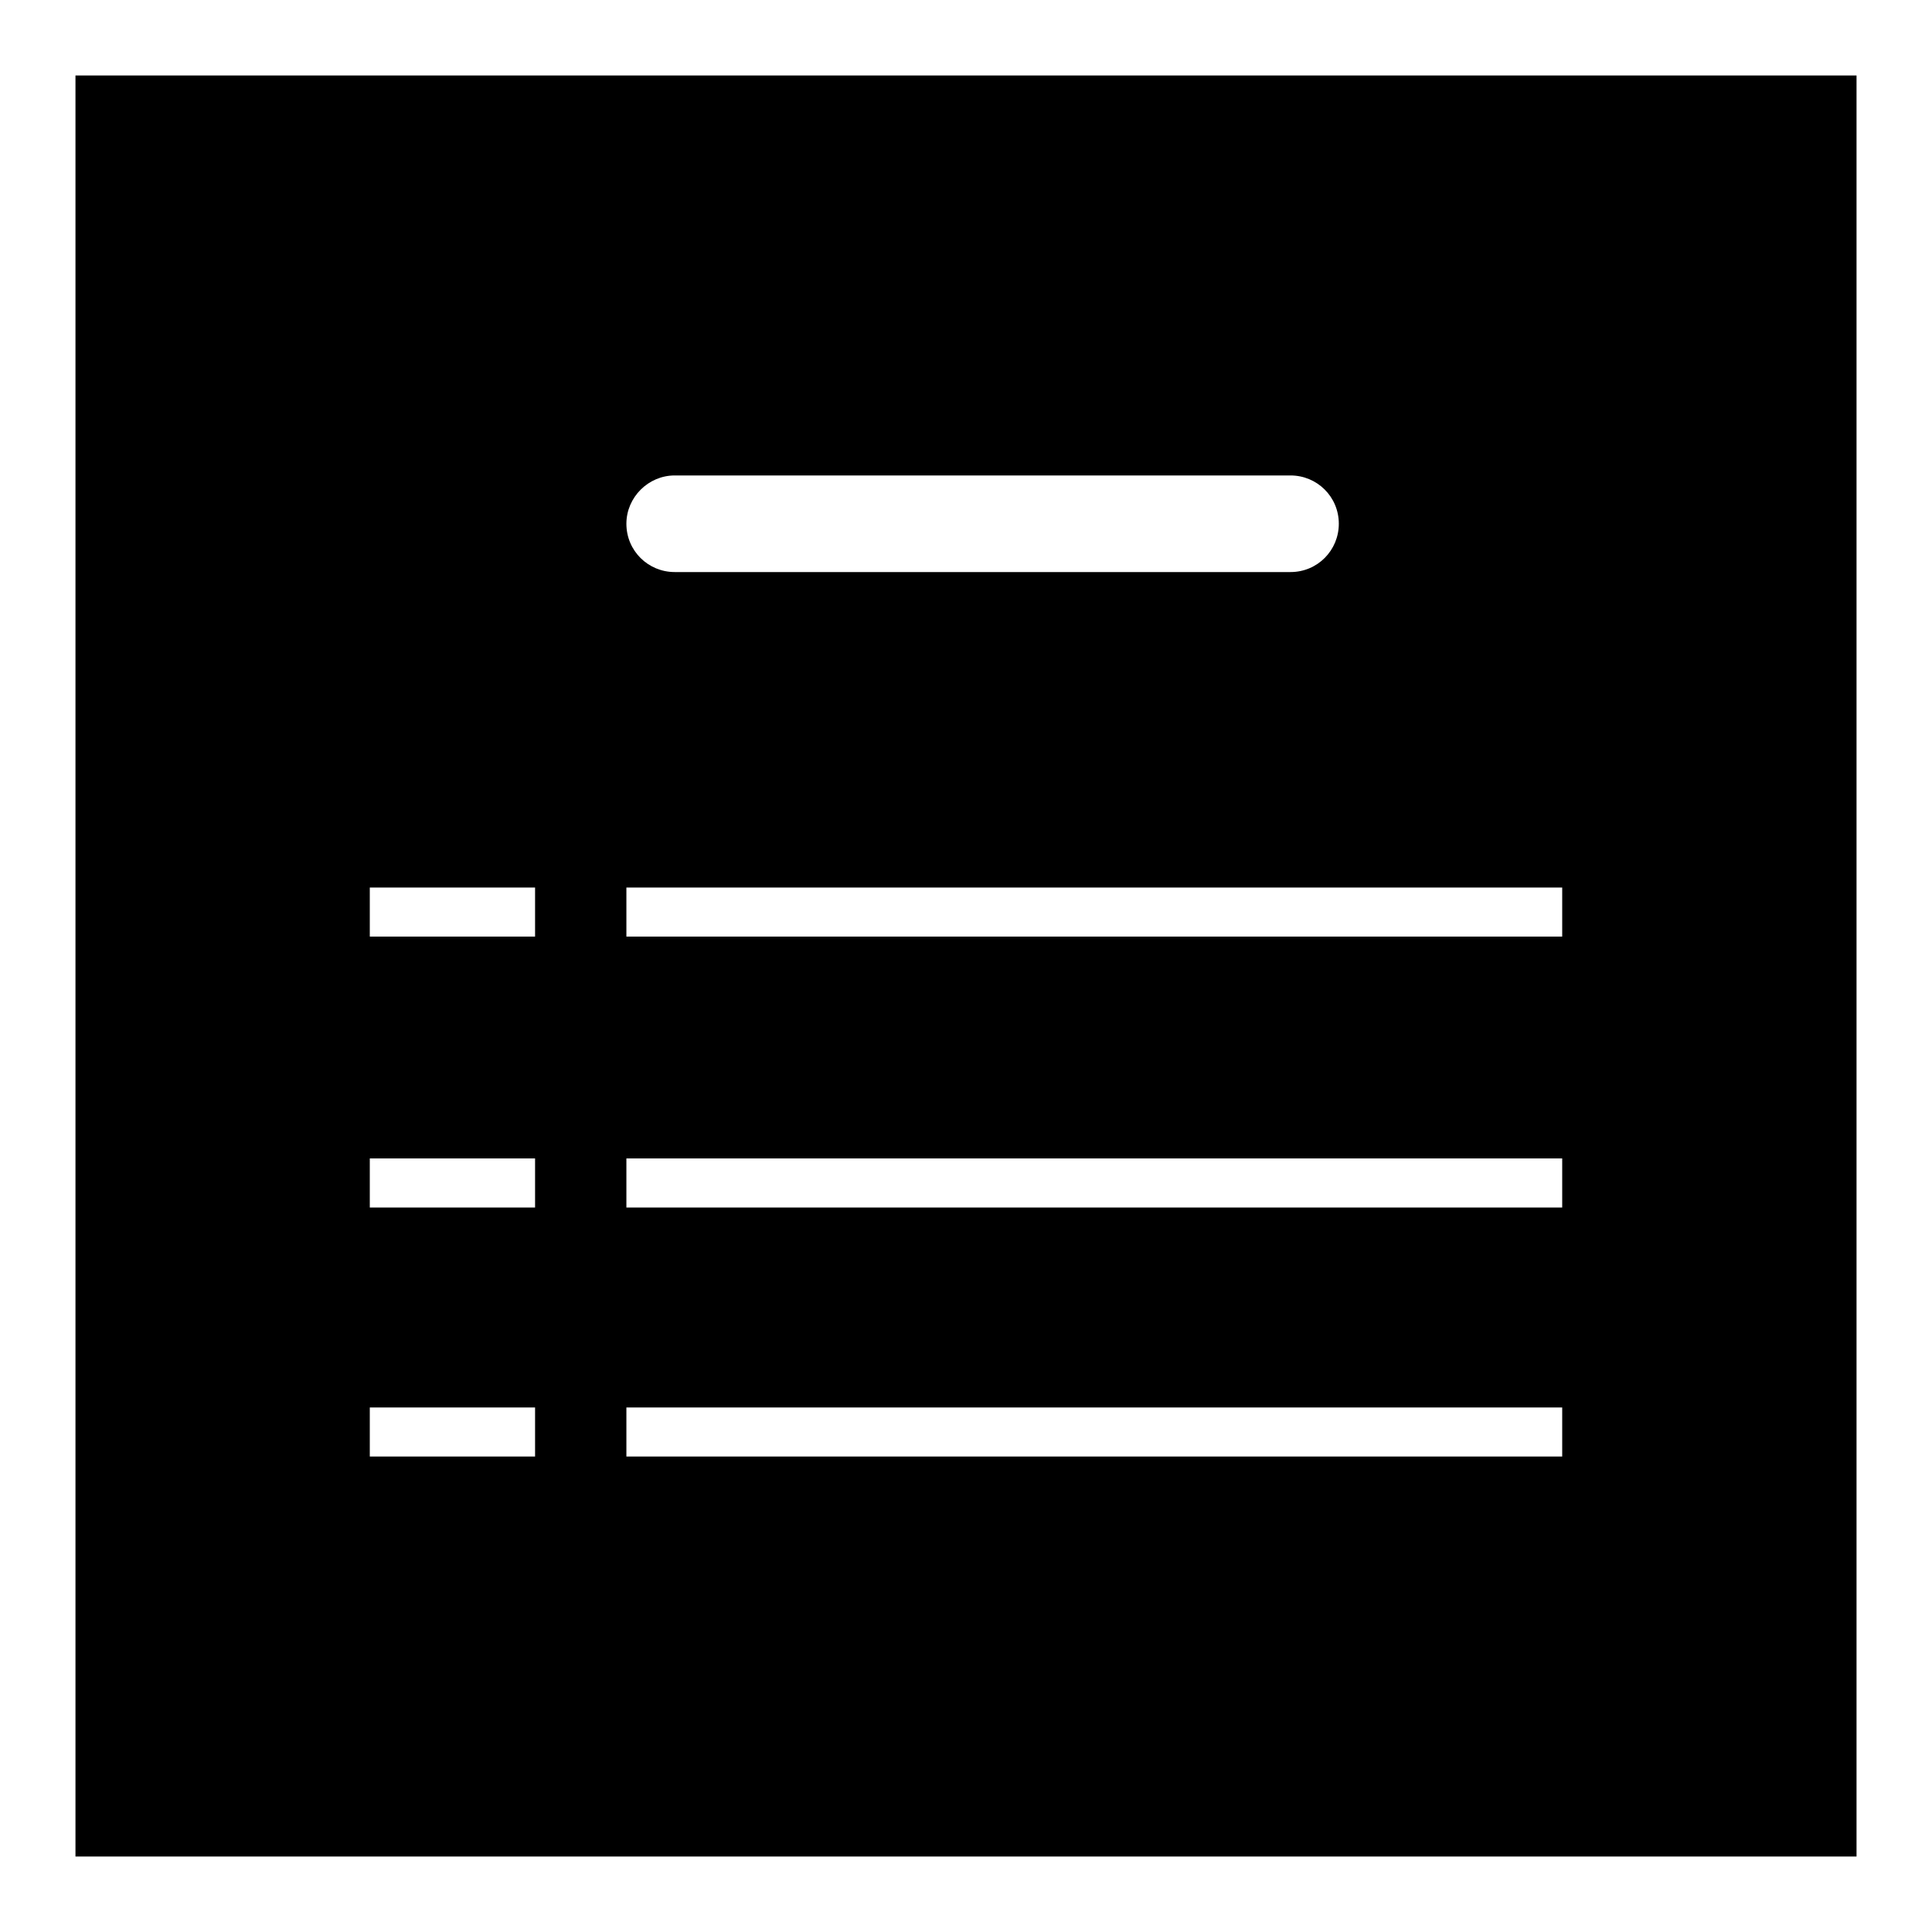
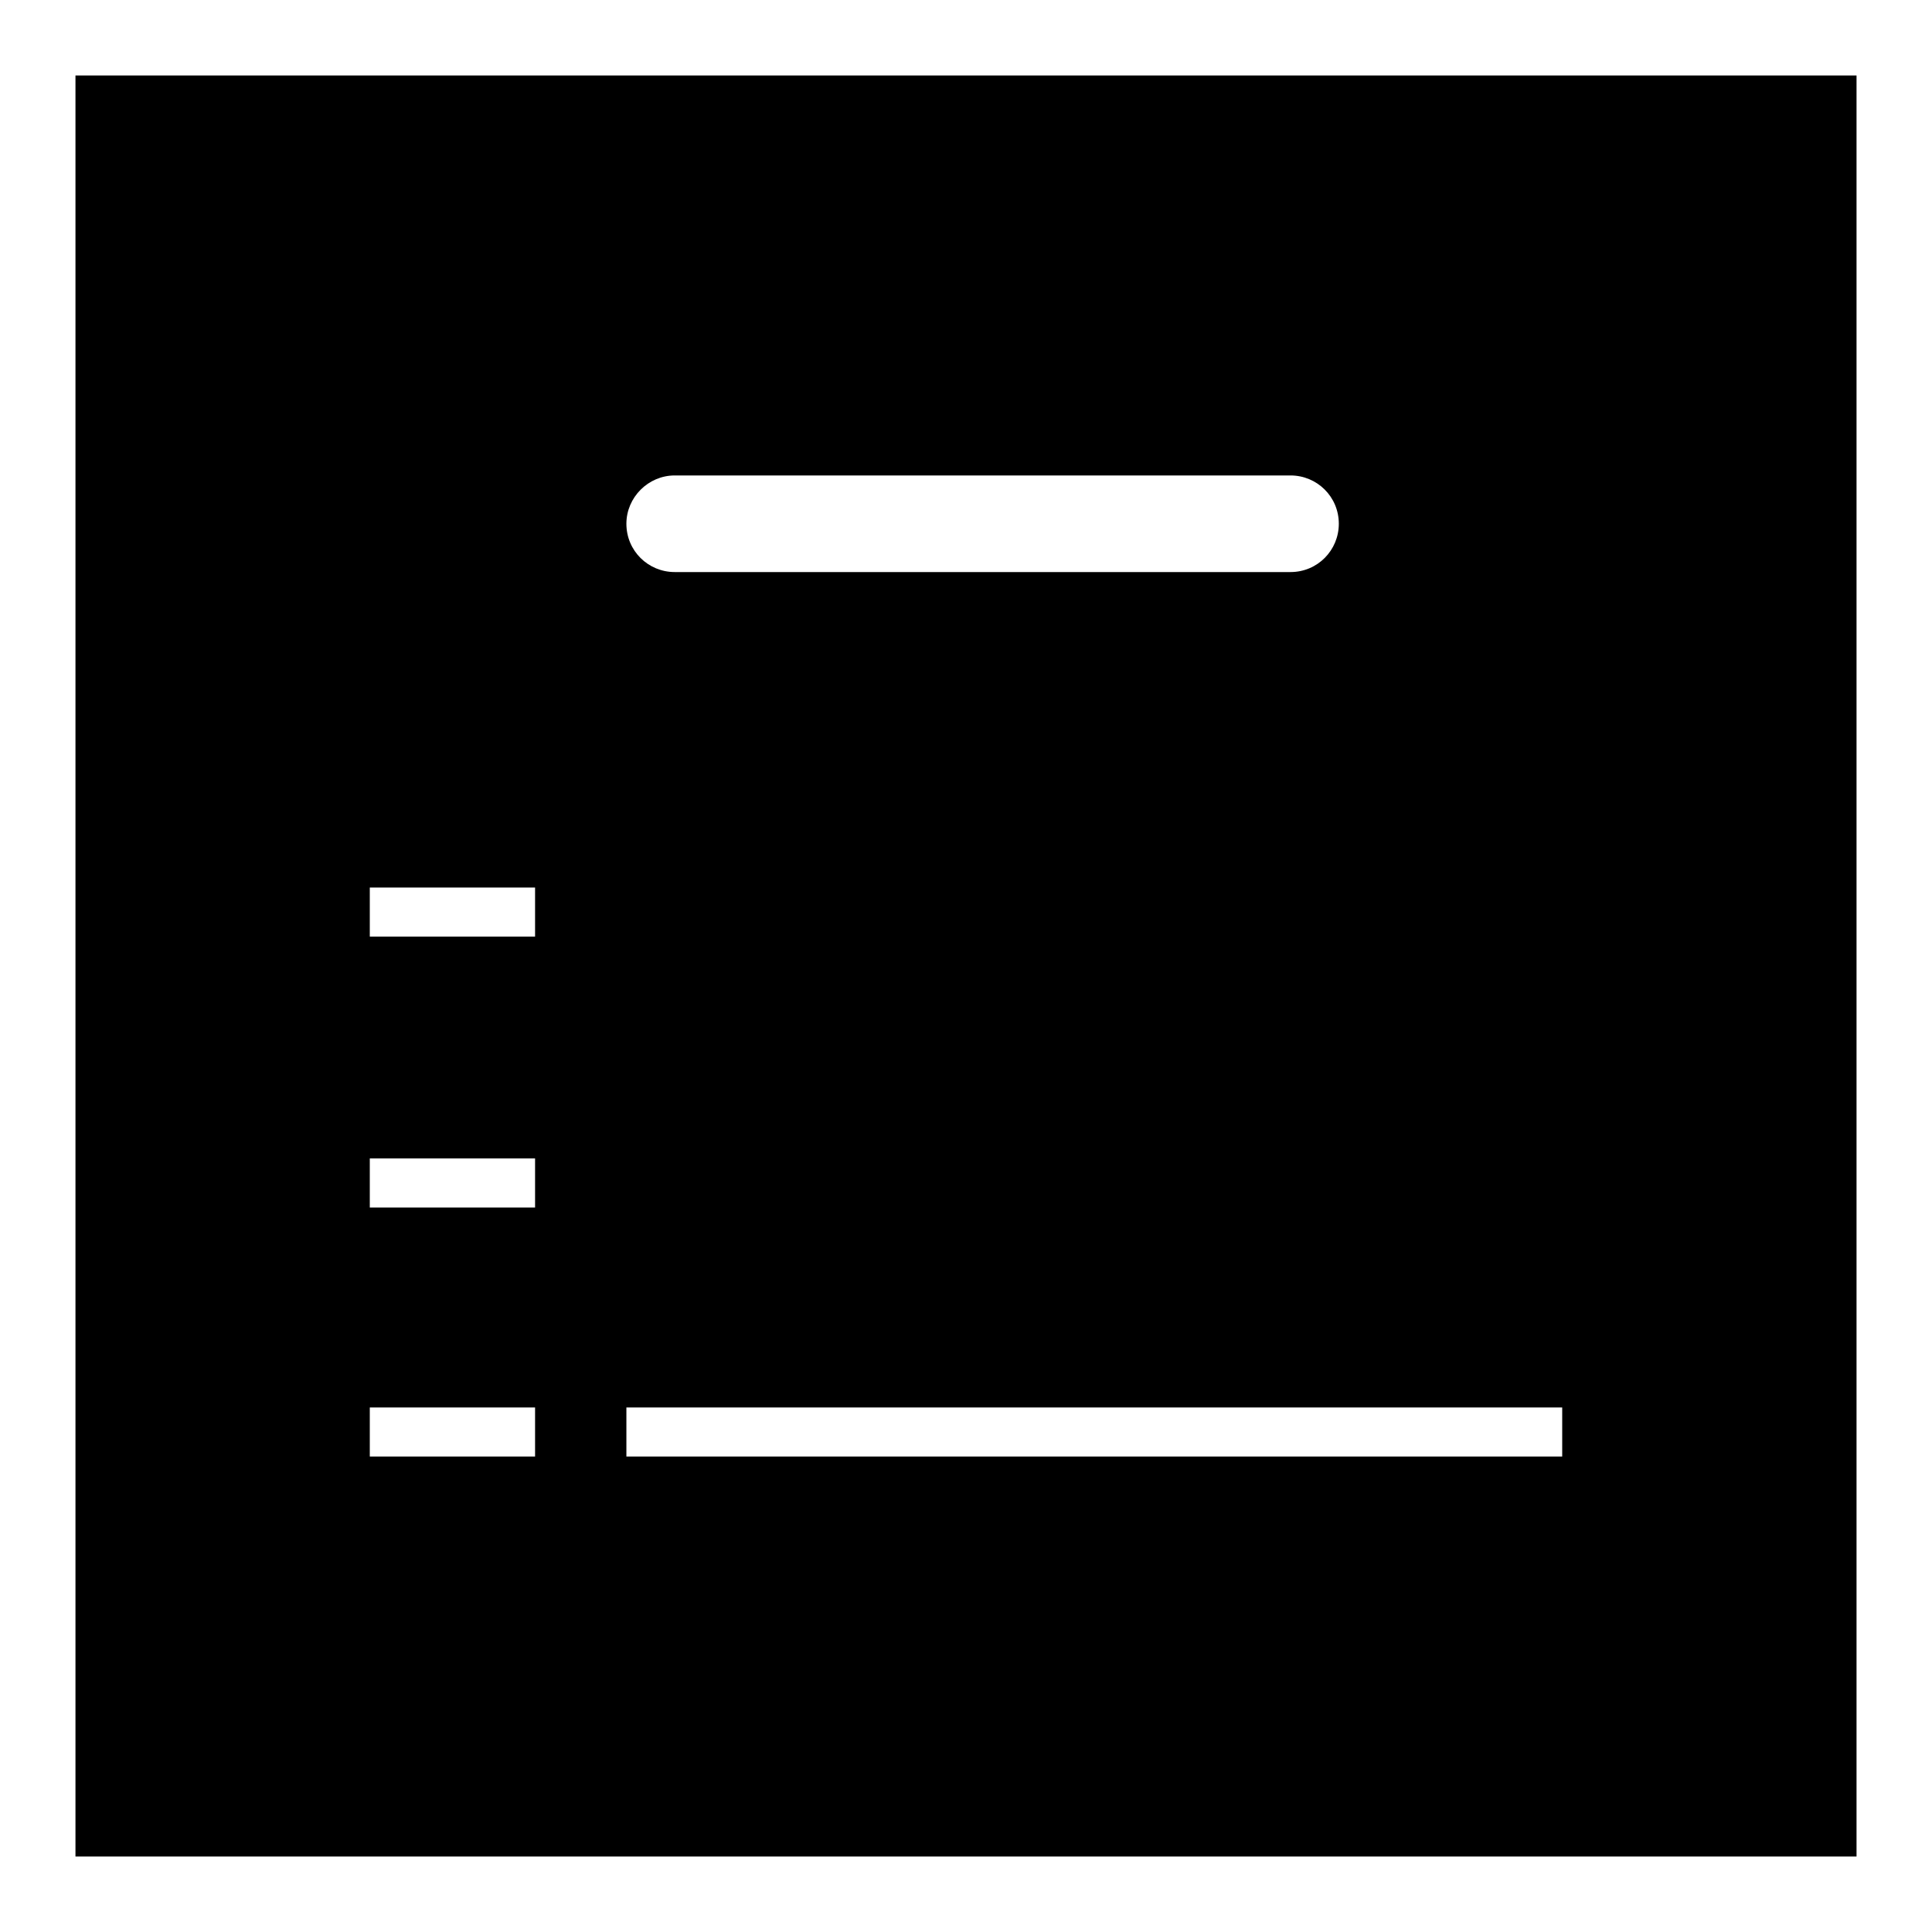
<svg xmlns="http://www.w3.org/2000/svg" version="1.1" x="0px" y="0px" viewBox="0 0 256 256" enable-background="new 0 0 256 256" xml:space="preserve">
  <g>
    <g>
-       <path fill="#000000" d="M10,10v236h236V10H10z M89.4,63H171c3.5,0,6.4,2.8,6.4,6.4c0,3.5-2.8,6.4-6.4,6.4H89.4c-3.5,0-6.4-2.8-6.4-6.4C83,65.9,85.9,63,89.4,63z M70.9,193H49v-6.5h21.9V193z M70.9,160H49v-6.5h21.9V160z M70.9,124.1H49v-6.5h21.9V124.1z M207,193H83v-6.5h124V193L207,193z M207,160H83v-6.5h124V160L207,160z M207,124.1H83v-6.5h124V124.1L207,124.1z" />
+       <path fill="#000000" d="M10,10v236h236V10H10z M89.4,63H171c3.5,0,6.4,2.8,6.4,6.4c0,3.5-2.8,6.4-6.4,6.4H89.4c-3.5,0-6.4-2.8-6.4-6.4C83,65.9,85.9,63,89.4,63z M70.9,193H49v-6.5h21.9V193z M70.9,160H49v-6.5h21.9V160z M70.9,124.1H49v-6.5h21.9V124.1z M207,193H83v-6.5h124V193L207,193z M207,160H83v-6.5h124V160L207,160z H83v-6.5h124V124.1L207,124.1z" />
    </g>
  </g>
</svg>